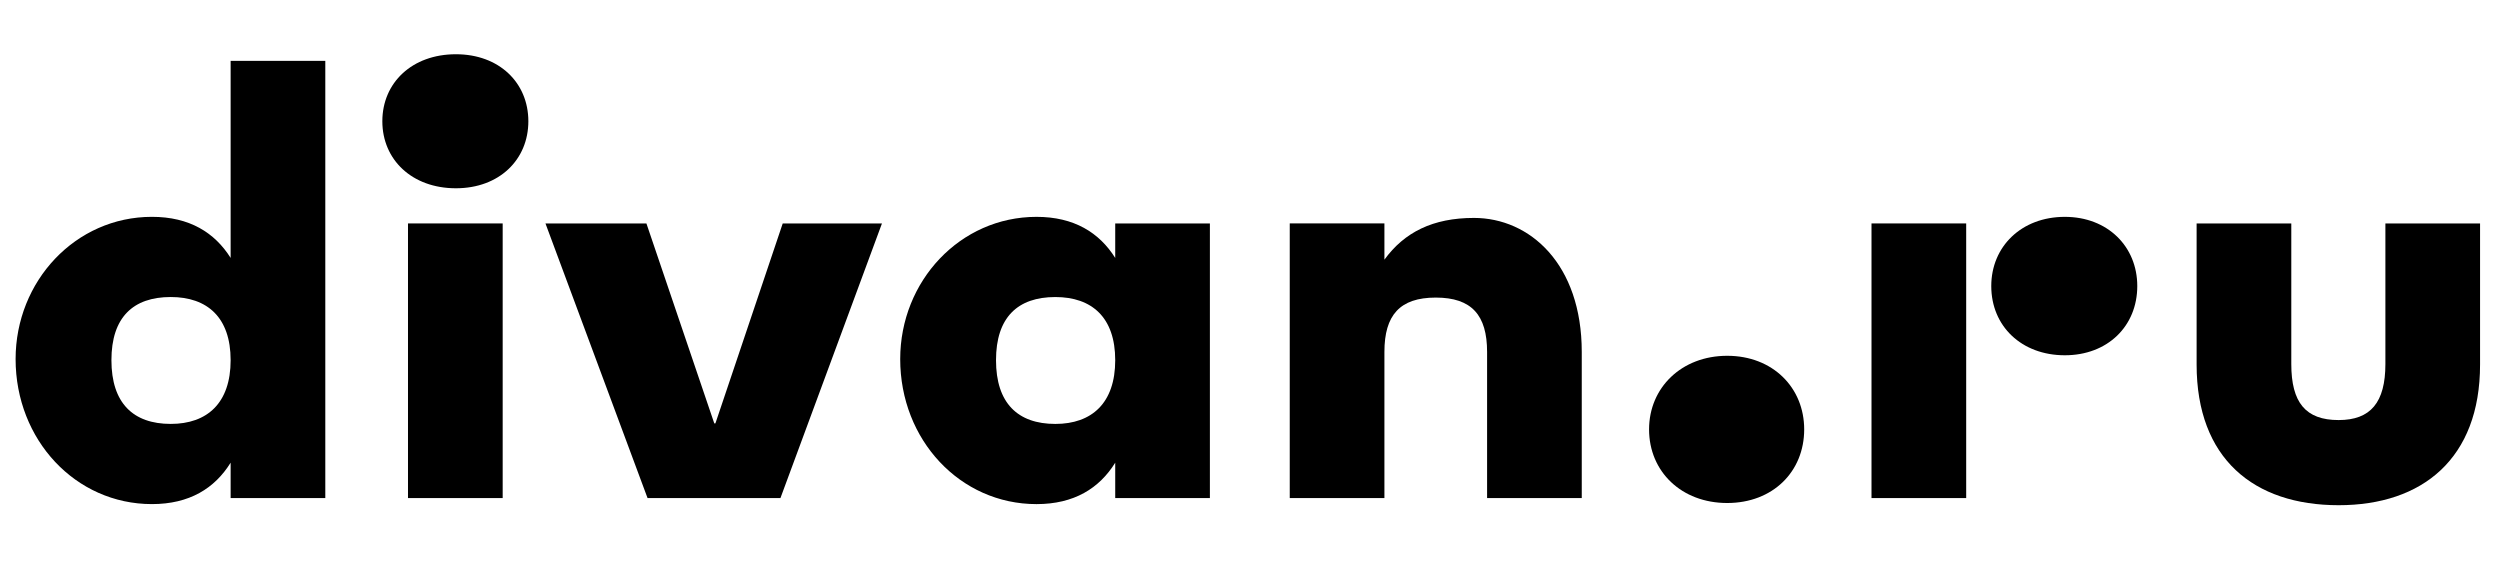
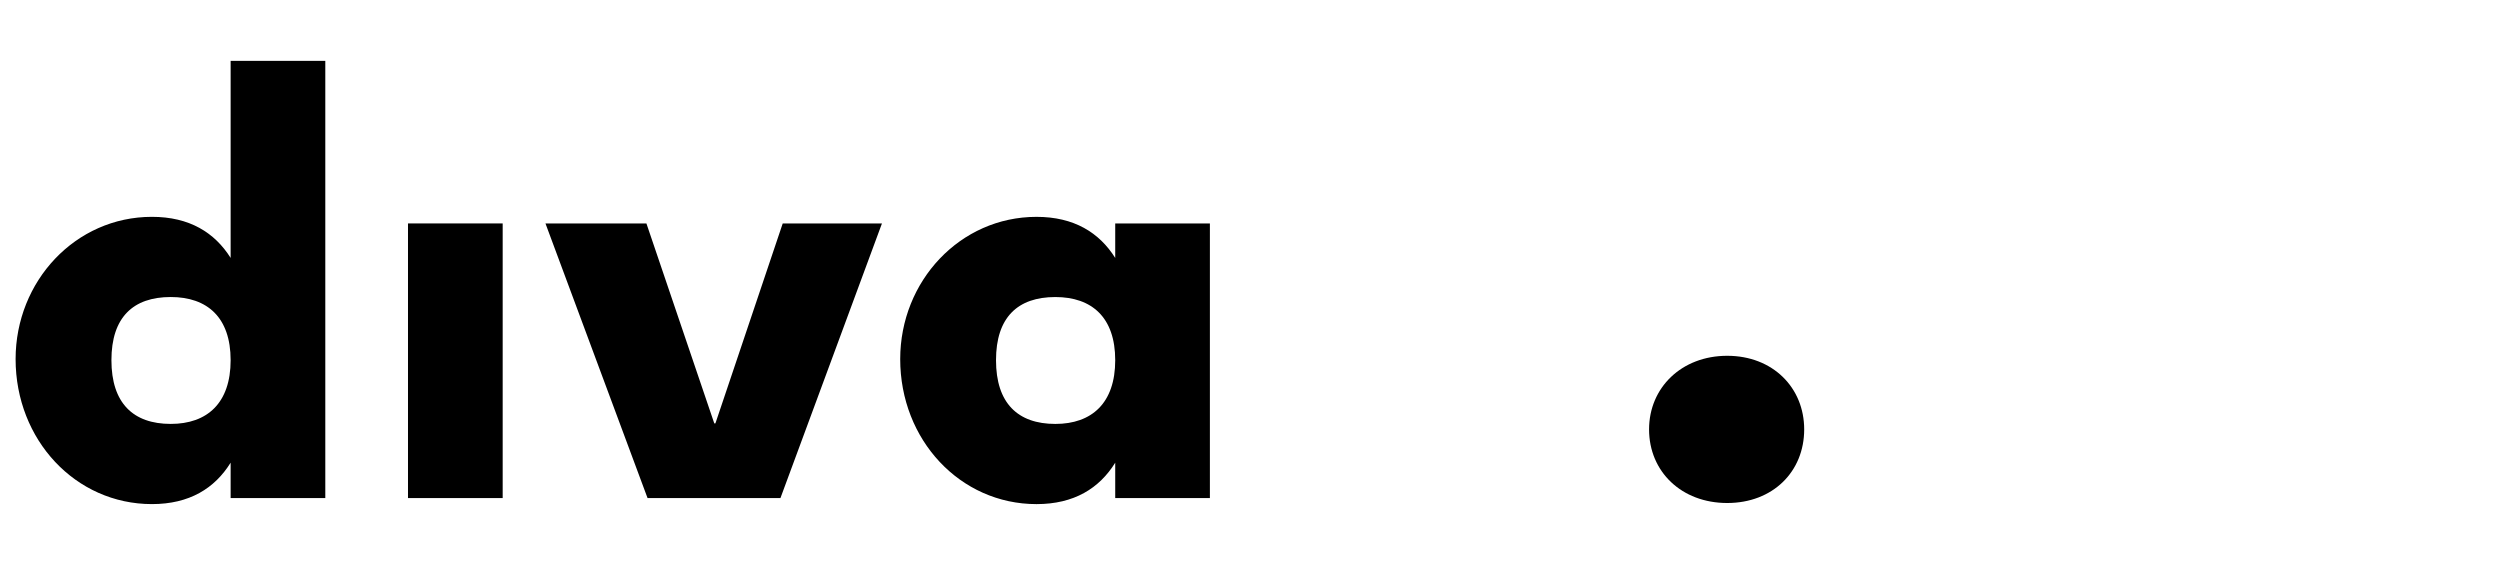
<svg xmlns="http://www.w3.org/2000/svg" width="158" height="36" viewBox="0 0 158 36" fill="none">
  <g clip-path="url(#clip0_12057_106333)">
    <path d="M14.576 16.301C13.569 14.699 11.974 13.704 9.601 13.704C4.771 13.704 0.986 17.765 0.986 22.695C0.986 27.798 4.771 31.859 9.601 31.859C11.974 31.859 13.569 30.864 14.576 29.241V31.477H20.559V3.845H14.576V16.301ZM10.791 26.791C8.412 26.791 7.042 25.472 7.042 22.764C7.042 20.056 8.412 18.772 10.791 18.772C13.098 18.772 14.576 20.056 14.576 22.764C14.576 25.472 13.098 26.791 10.791 26.791Z" fill="black" />
    <path d="M45.214 26.757H45.142L40.853 14.121H34.473L40.925 31.478H49.324L55.74 14.121H49.468L45.214 26.757Z" fill="black" />
-     <path d="M28.814 3.428C26.038 3.428 24.164 5.233 24.164 7.663C24.164 10.093 26.038 11.899 28.814 11.899C31.553 11.899 33.392 10.093 33.392 7.663C33.392 5.233 31.553 3.428 28.814 3.428Z" fill="black" />
    <path d="M31.769 14.121H25.785V31.478H31.769V14.121Z" fill="black" />
    <path d="M70.482 16.302C69.475 14.7 67.88 13.705 65.507 13.705C60.677 13.705 56.893 17.766 56.893 22.696C56.893 27.799 60.677 31.86 65.507 31.86C67.88 31.86 69.475 30.865 70.482 29.242V31.478H76.465V14.121H70.482V16.302ZM66.697 26.792C64.318 26.792 62.948 25.473 62.948 22.765C62.948 20.057 64.318 18.773 66.697 18.773C69.004 18.773 70.482 20.057 70.482 22.765C70.482 25.473 69.004 26.792 66.697 26.792Z" fill="black" />
-     <path d="M150.757 14.121V23.007C150.757 25.438 149.82 26.548 147.801 26.548C145.71 26.548 144.81 25.438 144.81 23.007V14.121H138.826V23.042C138.826 28.978 142.43 31.929 147.801 31.929C153.099 31.929 156.74 28.978 156.74 23.042V14.121H150.757Z" fill="black" />
-     <path d="M130.498 13.705C127.758 13.705 125.848 15.579 125.848 18.079C125.848 20.613 127.758 22.453 130.498 22.453C133.202 22.453 135.076 20.613 135.076 18.079C135.076 15.579 133.202 13.705 130.498 13.705Z" fill="black" />
-     <path d="M93.154 13.773C90.559 13.773 88.757 14.676 87.495 16.411V14.12H81.512V31.477H87.495V22.243C87.495 19.917 88.469 18.807 90.74 18.807C93.01 18.807 93.984 19.917 93.984 22.243V31.477H99.967V22.243C99.967 16.689 96.687 13.773 93.154 13.773Z" fill="black" />
-     <path d="M124.263 14.121H118.279V31.478H124.263V14.121Z" fill="black" />
    <path d="M109.159 22.486C106.275 22.486 104.221 24.5 104.221 27.138C104.221 29.811 106.275 31.79 109.159 31.79C112.043 31.79 114.025 29.811 114.025 27.138C114.025 24.5 112.043 22.486 109.159 22.486Z" fill="black" />
  </g>
  <defs>
    <clipPath id="clip0_12057_106333">
      <rect width="157" height="36" fill="white" transform="translate(0.363)" />
    </clipPath>
  </defs>
</svg>